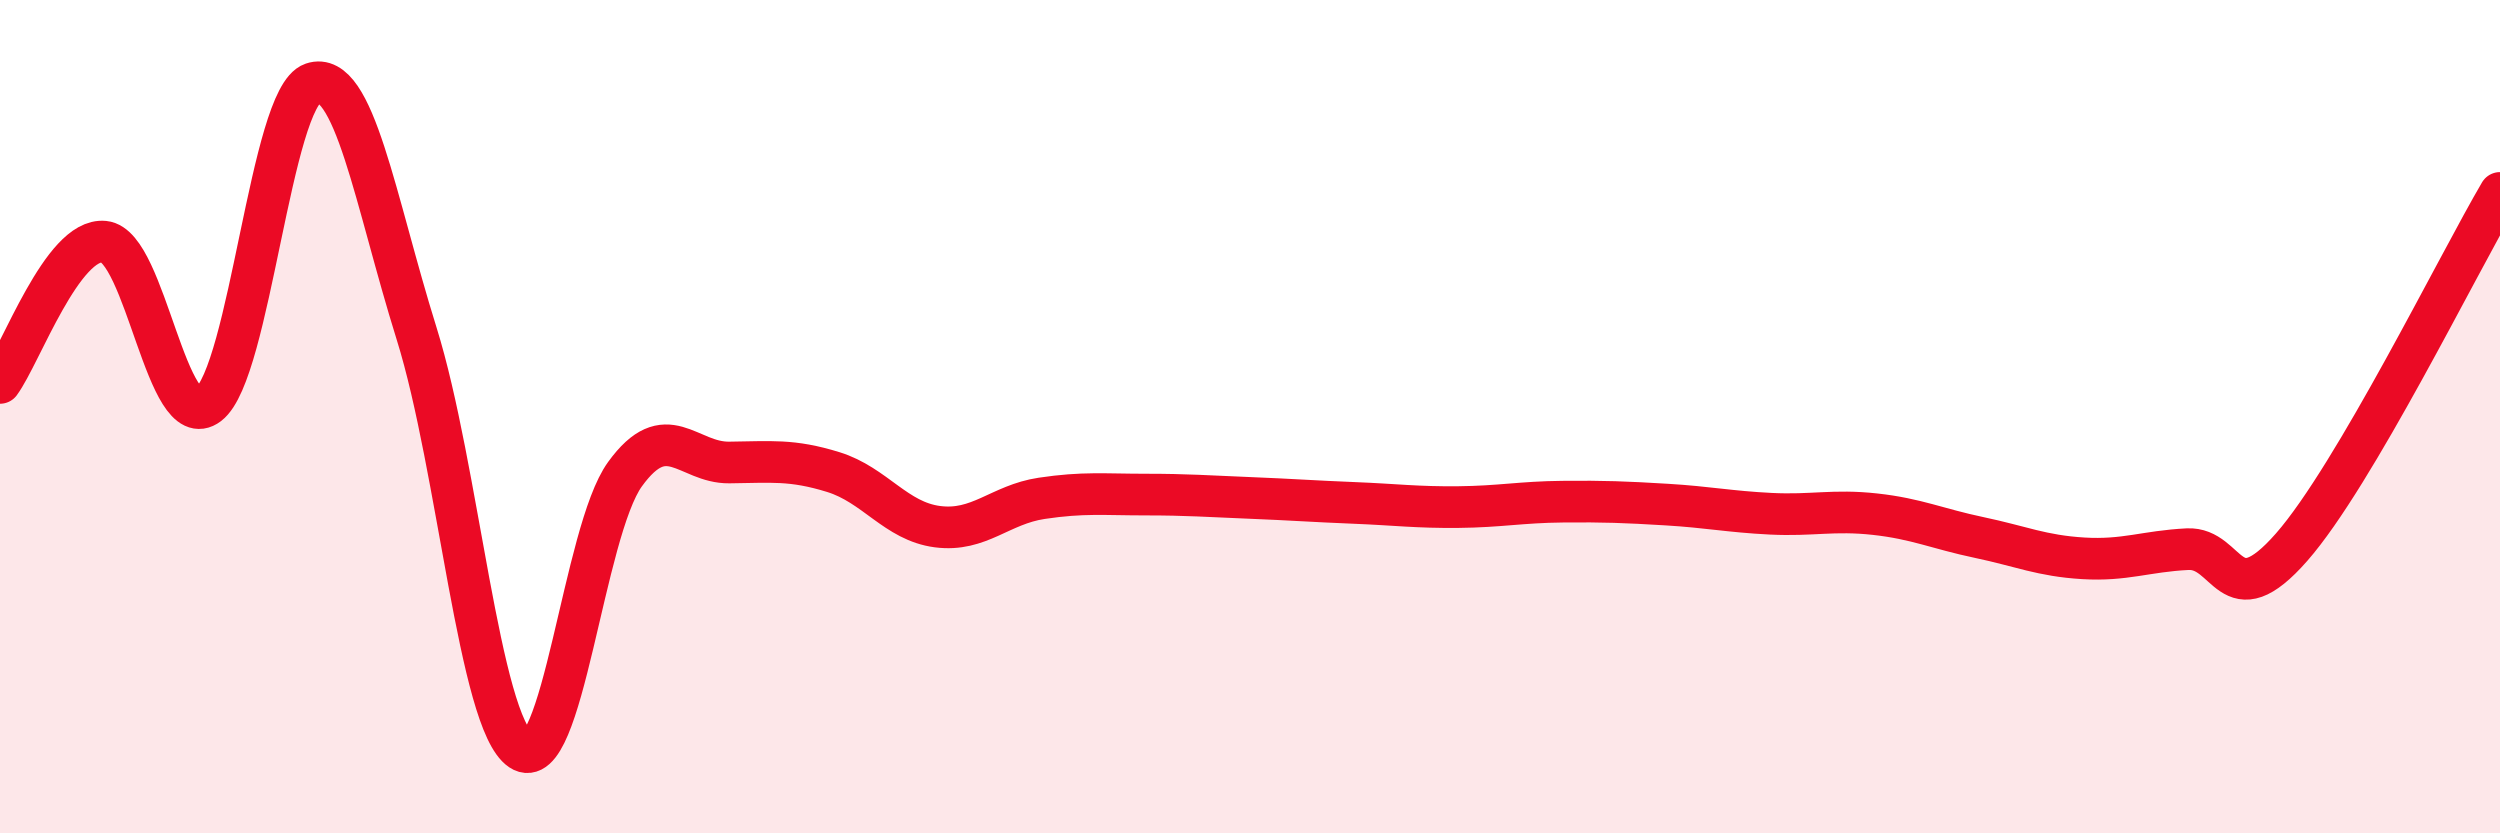
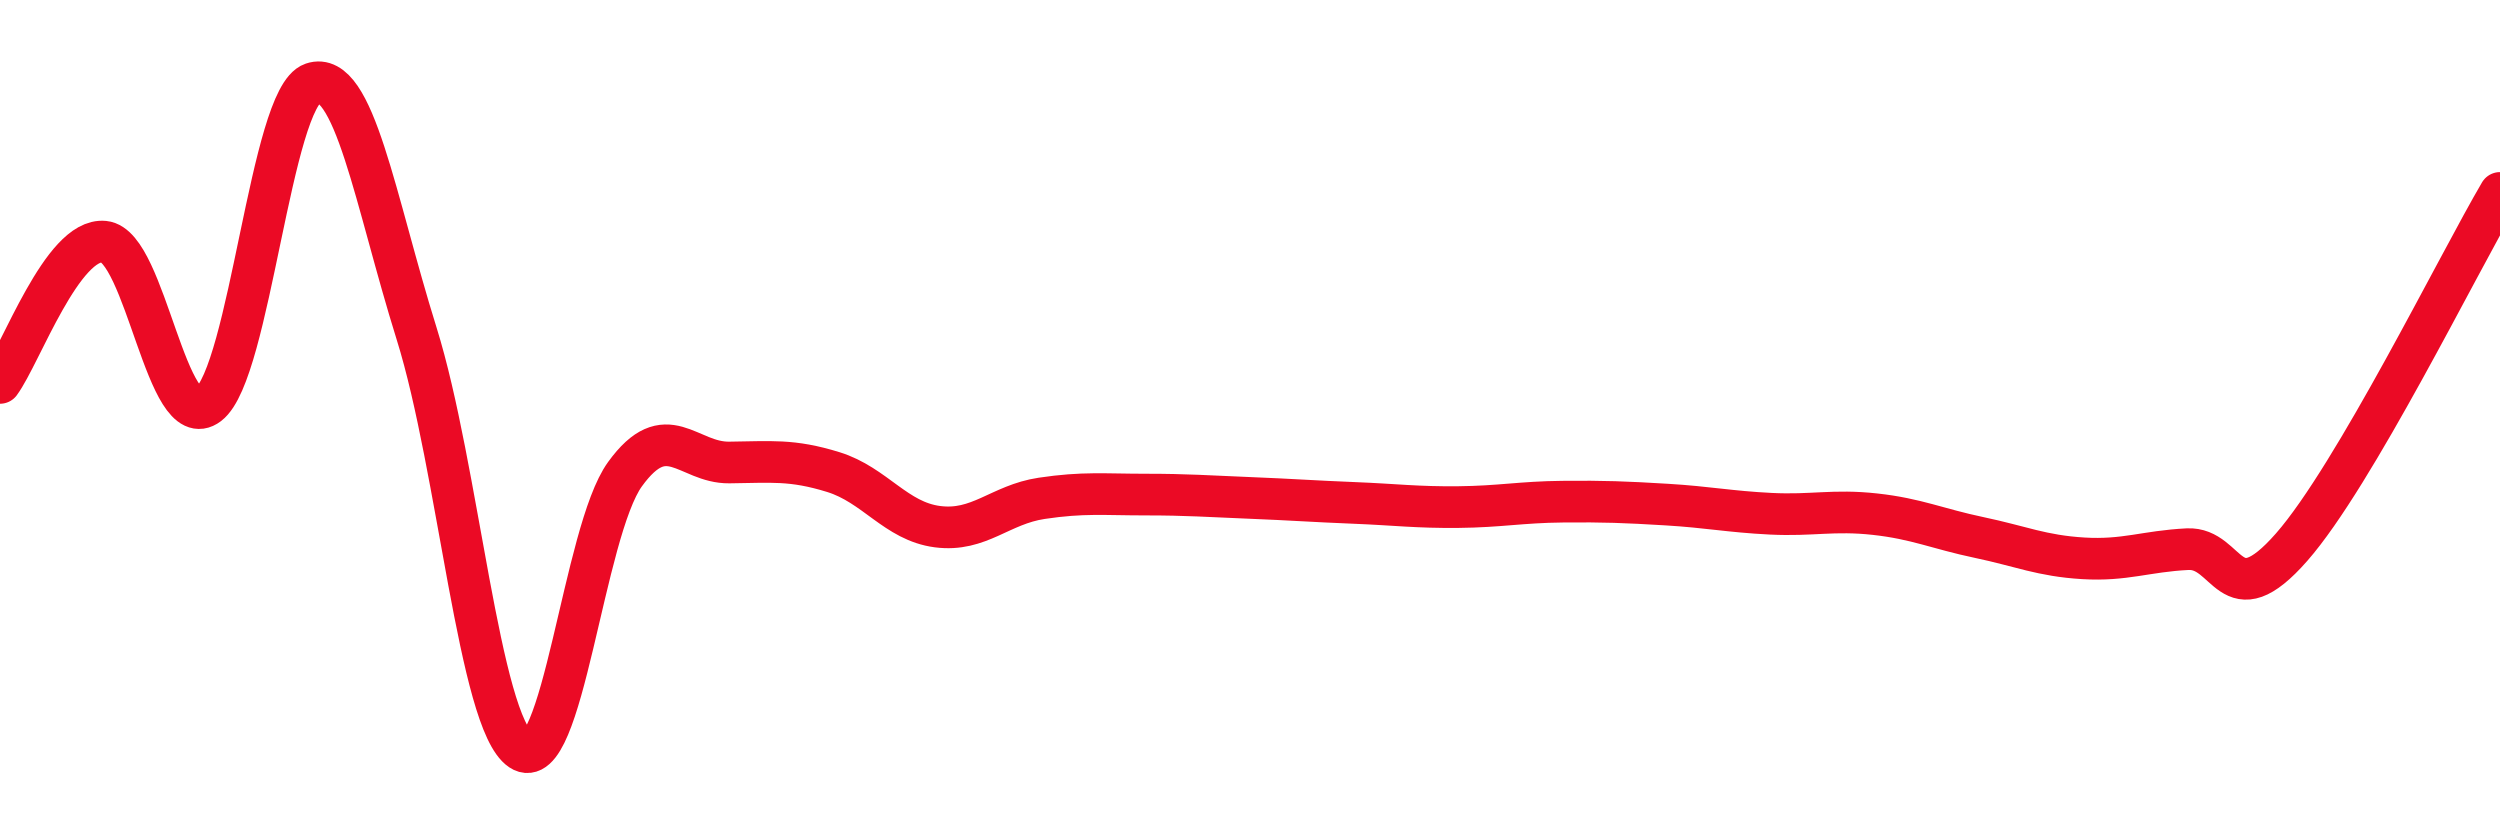
<svg xmlns="http://www.w3.org/2000/svg" width="60" height="20" viewBox="0 0 60 20">
-   <path d="M 0,9.19 C 0.5,8.51 1.5,5.7 2.5,5.8 C 3.5,5.9 4,10.47 5,9.71 C 6,8.95 6.5,2.34 7.5,2 C 8.5,1.66 9,4.81 10,8.01 C 11,11.21 11.5,17.33 12.5,18 C 13.5,18.67 14,12.76 15,11.38 C 16,10 16.5,11.11 17.5,11.1 C 18.5,11.09 19,11.02 20,11.33 C 21,11.64 21.5,12.51 22.5,12.64 C 23.5,12.77 24,12.11 25,11.96 C 26,11.81 26.5,11.87 27.5,11.87 C 28.5,11.87 29,11.91 30,11.95 C 31,11.99 31.5,12.03 32.5,12.07 C 33.5,12.11 34,12.18 35,12.17 C 36,12.16 36.5,12.05 37.5,12.04 C 38.5,12.03 39,12.05 40,12.11 C 41,12.17 41.5,12.28 42.5,12.33 C 43.5,12.38 44,12.23 45,12.34 C 46,12.45 46.5,12.69 47.5,12.9 C 48.5,13.11 49,13.34 50,13.4 C 51,13.46 51.5,13.23 52.5,13.18 C 53.5,13.13 53.5,14.84 55,13.13 C 56.5,11.42 59,6.33 60,4.63L60 20L0 20Z" fill="#EB0A25" opacity="0.1" stroke-linecap="round" stroke-linejoin="round" />
  <path d="M 0,9.19 C 0.5,8.51 1.5,5.7 2.5,5.8 C 3.5,5.9 4,10.47 5,9.71 C 6,8.95 6.5,2.34 7.5,2 C 8.5,1.66 9,4.81 10,8.01 C 11,11.21 11.5,17.33 12.5,18 C 13.5,18.67 14,12.76 15,11.38 C 16,10 16.5,11.11 17.5,11.1 C 18.5,11.09 19,11.02 20,11.33 C 21,11.64 21.5,12.51 22.5,12.64 C 23.5,12.77 24,12.11 25,11.96 C 26,11.81 26.5,11.87 27.5,11.87 C 28.5,11.87 29,11.91 30,11.95 C 31,11.99 31.5,12.03 32.5,12.07 C 33.5,12.11 34,12.18 35,12.17 C 36,12.16 36.5,12.05 37.5,12.04 C 38.5,12.03 39,12.05 40,12.11 C 41,12.17 41.5,12.28 42.5,12.33 C 43.5,12.38 44,12.23 45,12.34 C 46,12.45 46.5,12.69 47.5,12.9 C 48.5,13.11 49,13.34 50,13.4 C 51,13.46 51.5,13.23 52.5,13.18 C 53.5,13.13 53.5,14.84 55,13.13 C 56.5,11.42 59,6.33 60,4.63" stroke="#EB0A25" stroke-width="1" fill="none" stroke-linecap="round" stroke-linejoin="round" />
</svg>